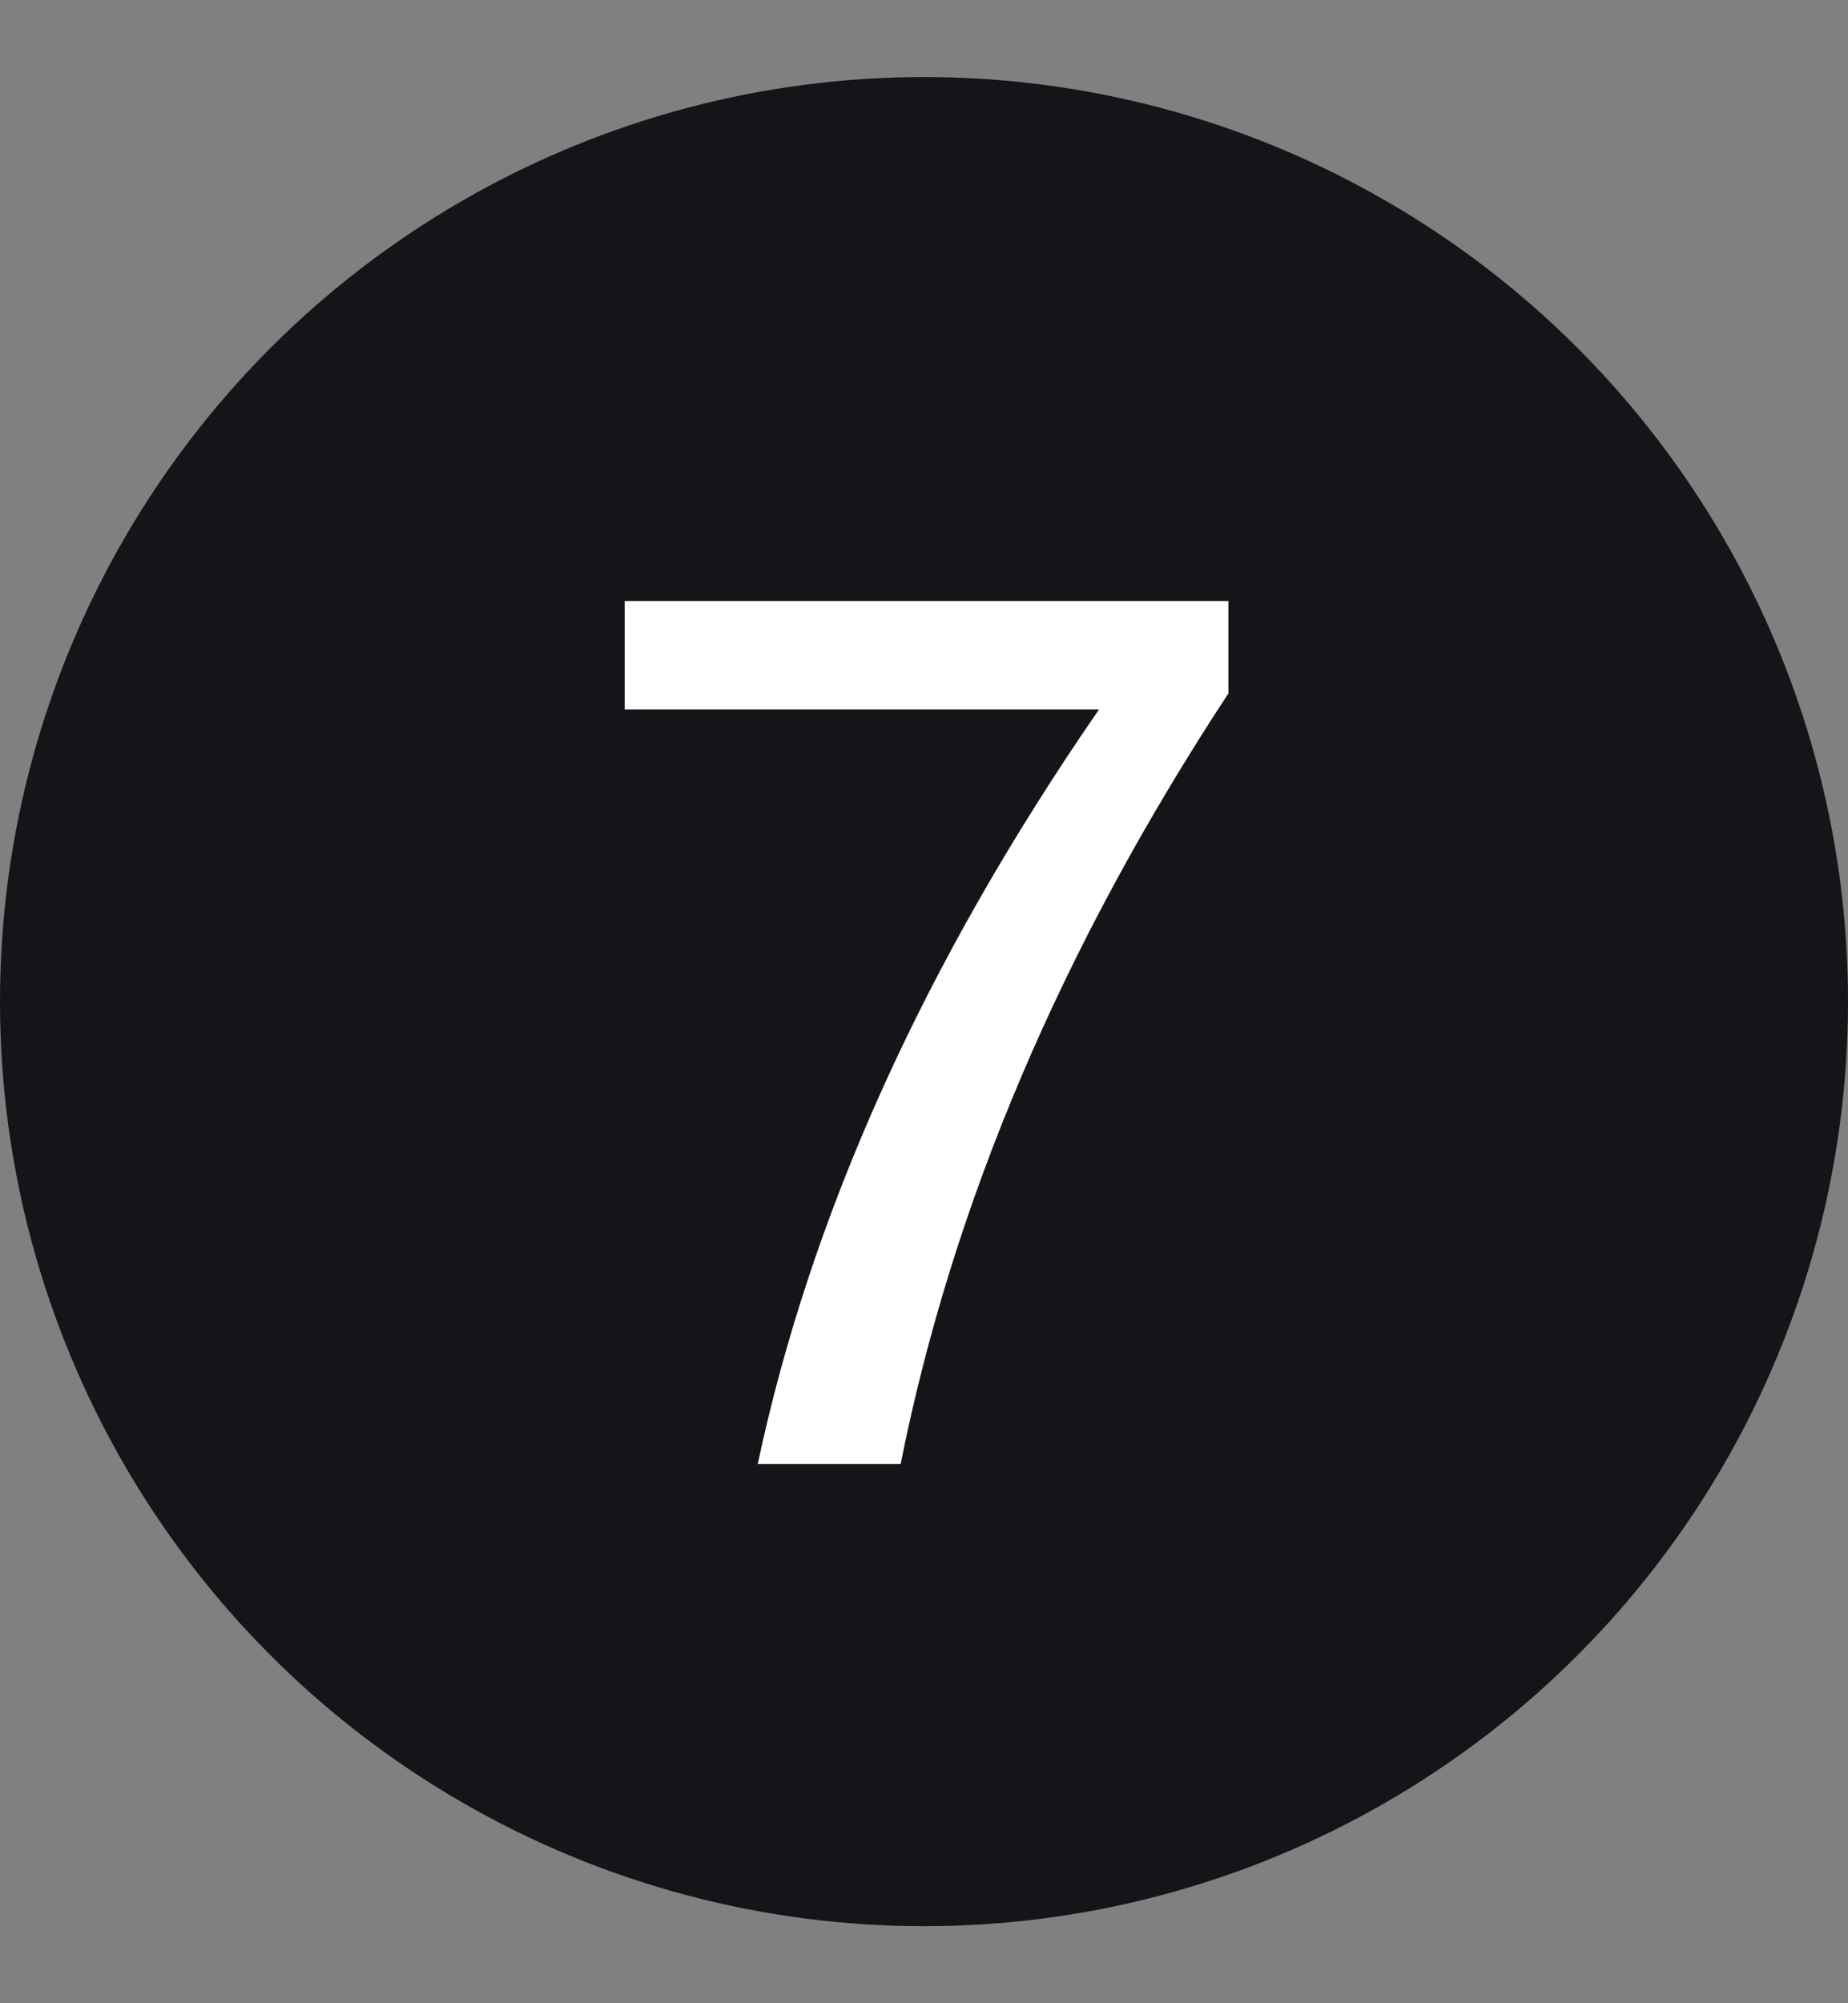
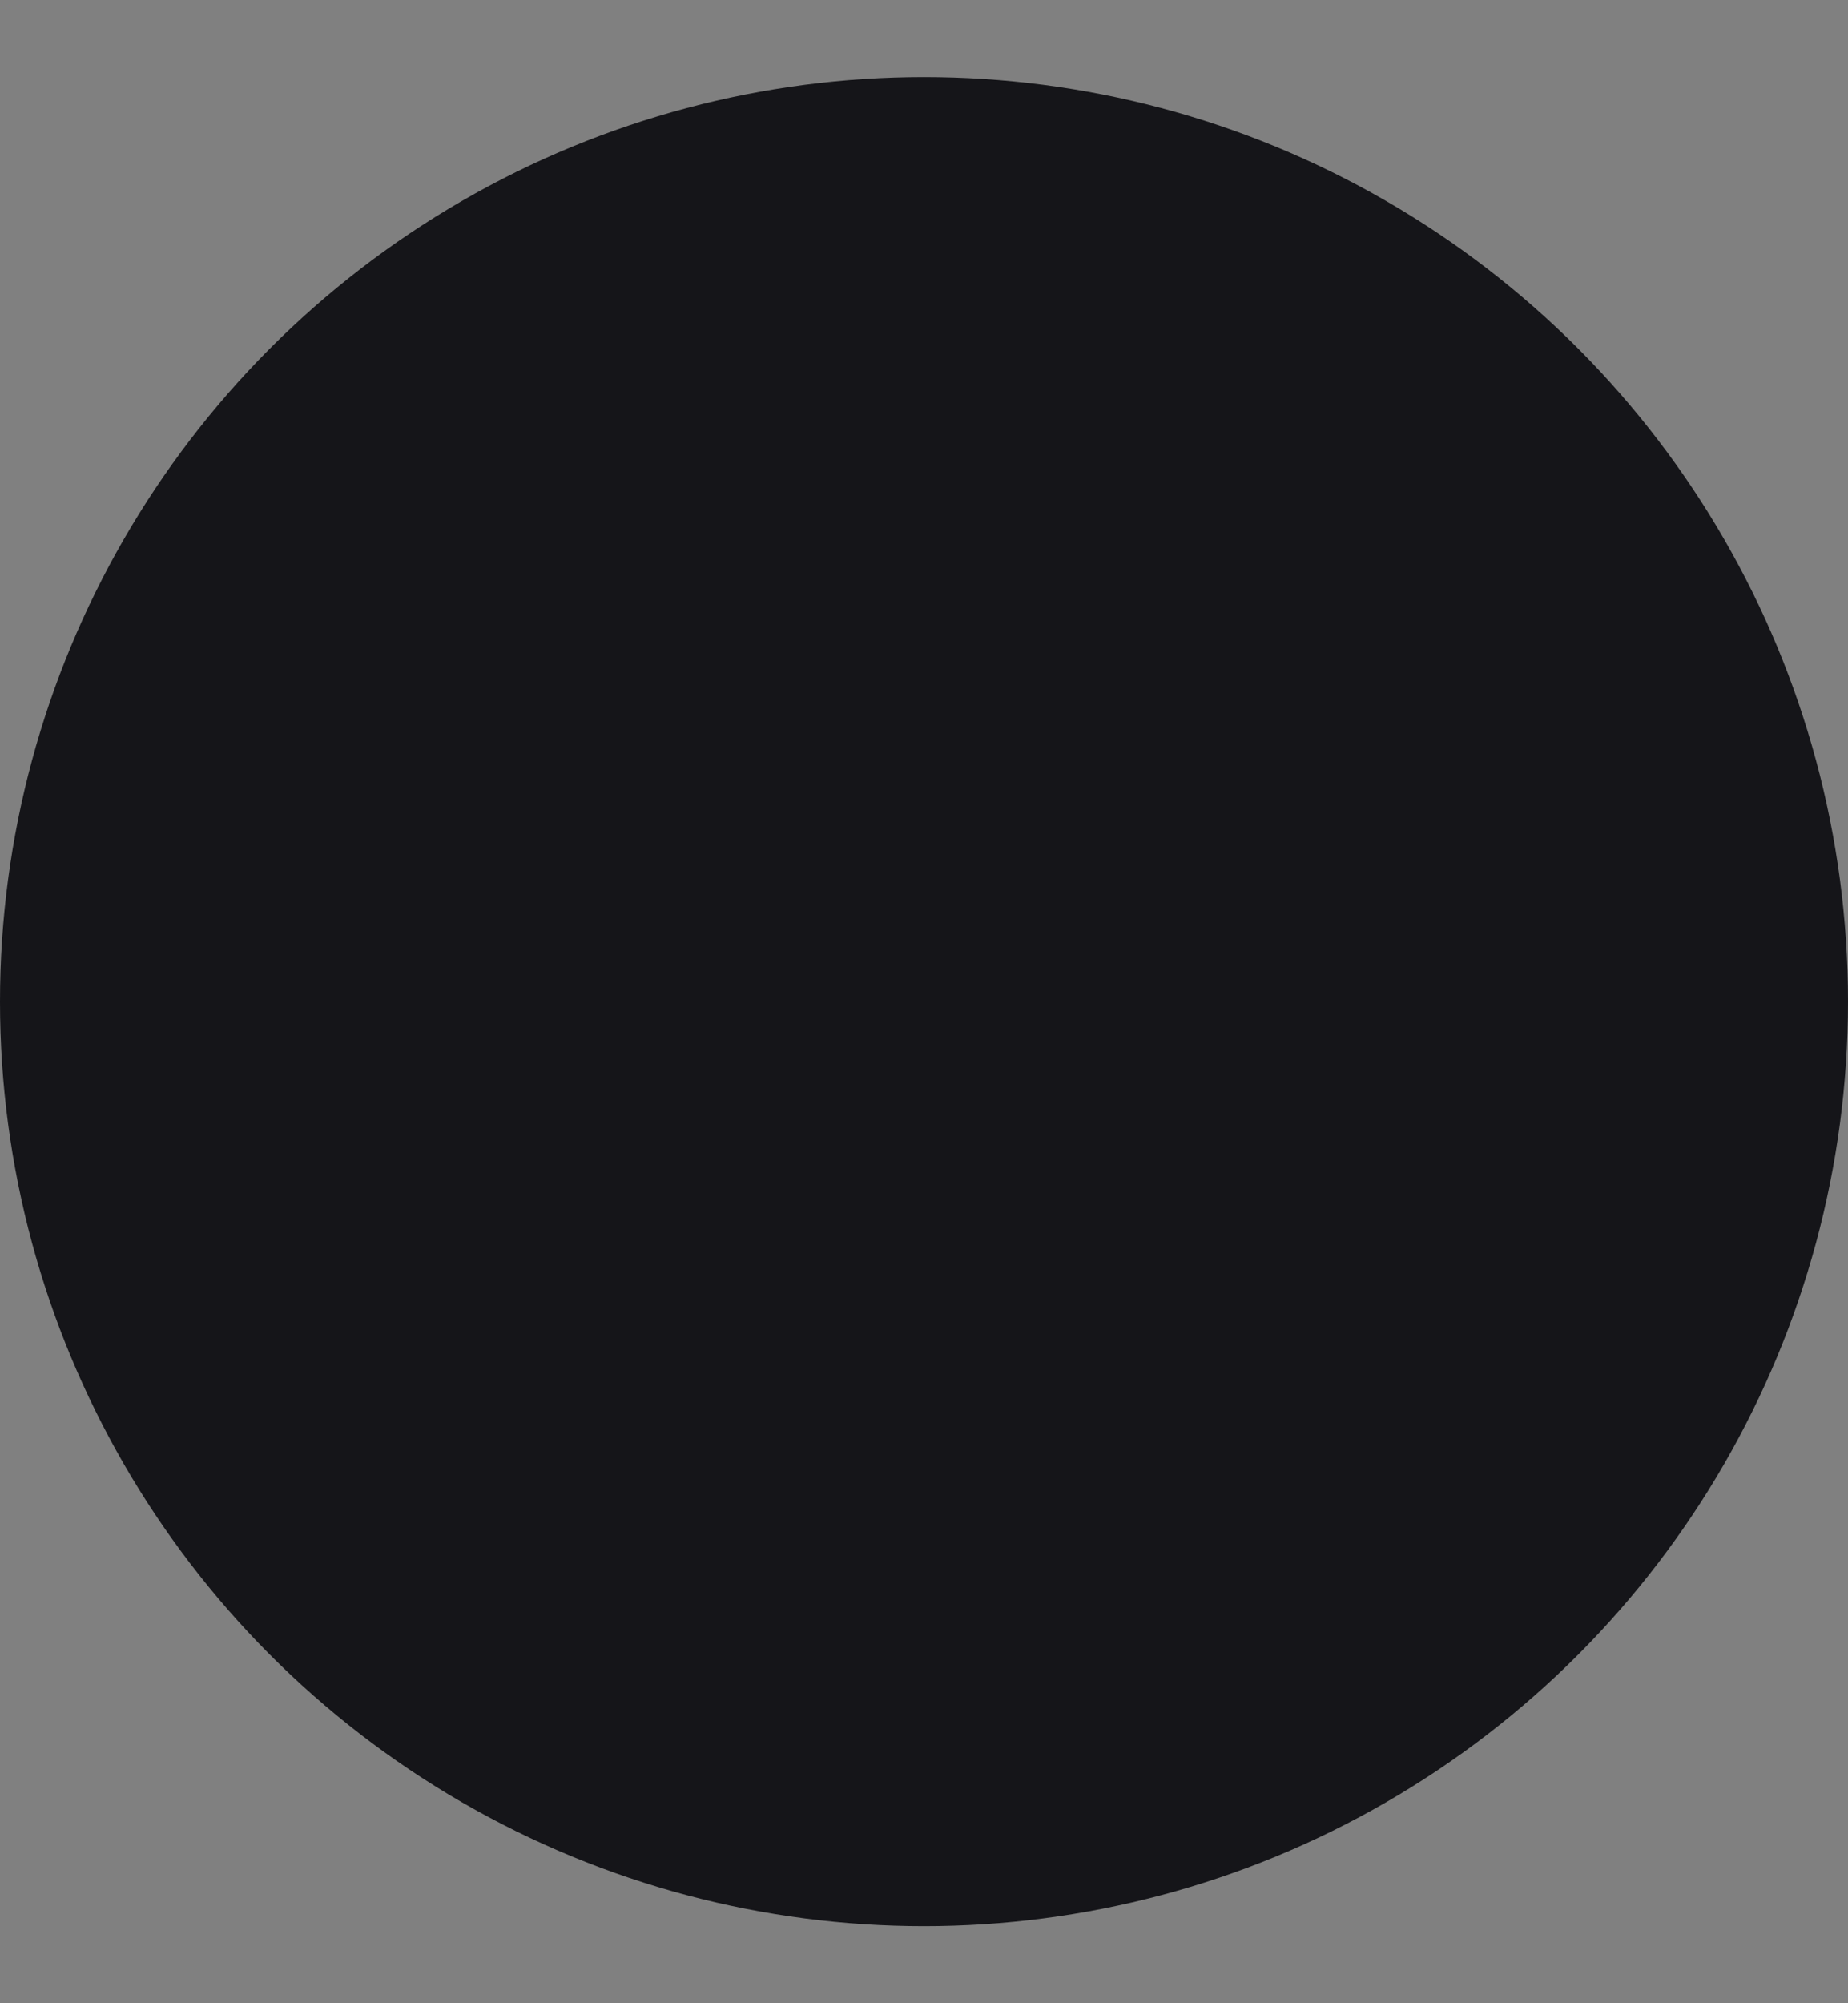
<svg xmlns="http://www.w3.org/2000/svg" width="24" height="26" viewBox="0 0 24 26" fill="none">
  <rect x="0" y="0" width="24" height="26" fill="#808080" stroke="none" />
  <circle cx="12" cy="13" r="12" fill="#151519" />
-   <path d="M8.113 7.8H15.953V9C13.787 12.296 12.369 15.629 11.697 19H9.841C10.534 15.747 12.011 12.483 14.273 9.208H8.113V7.8Z" fill="white" />
</svg>